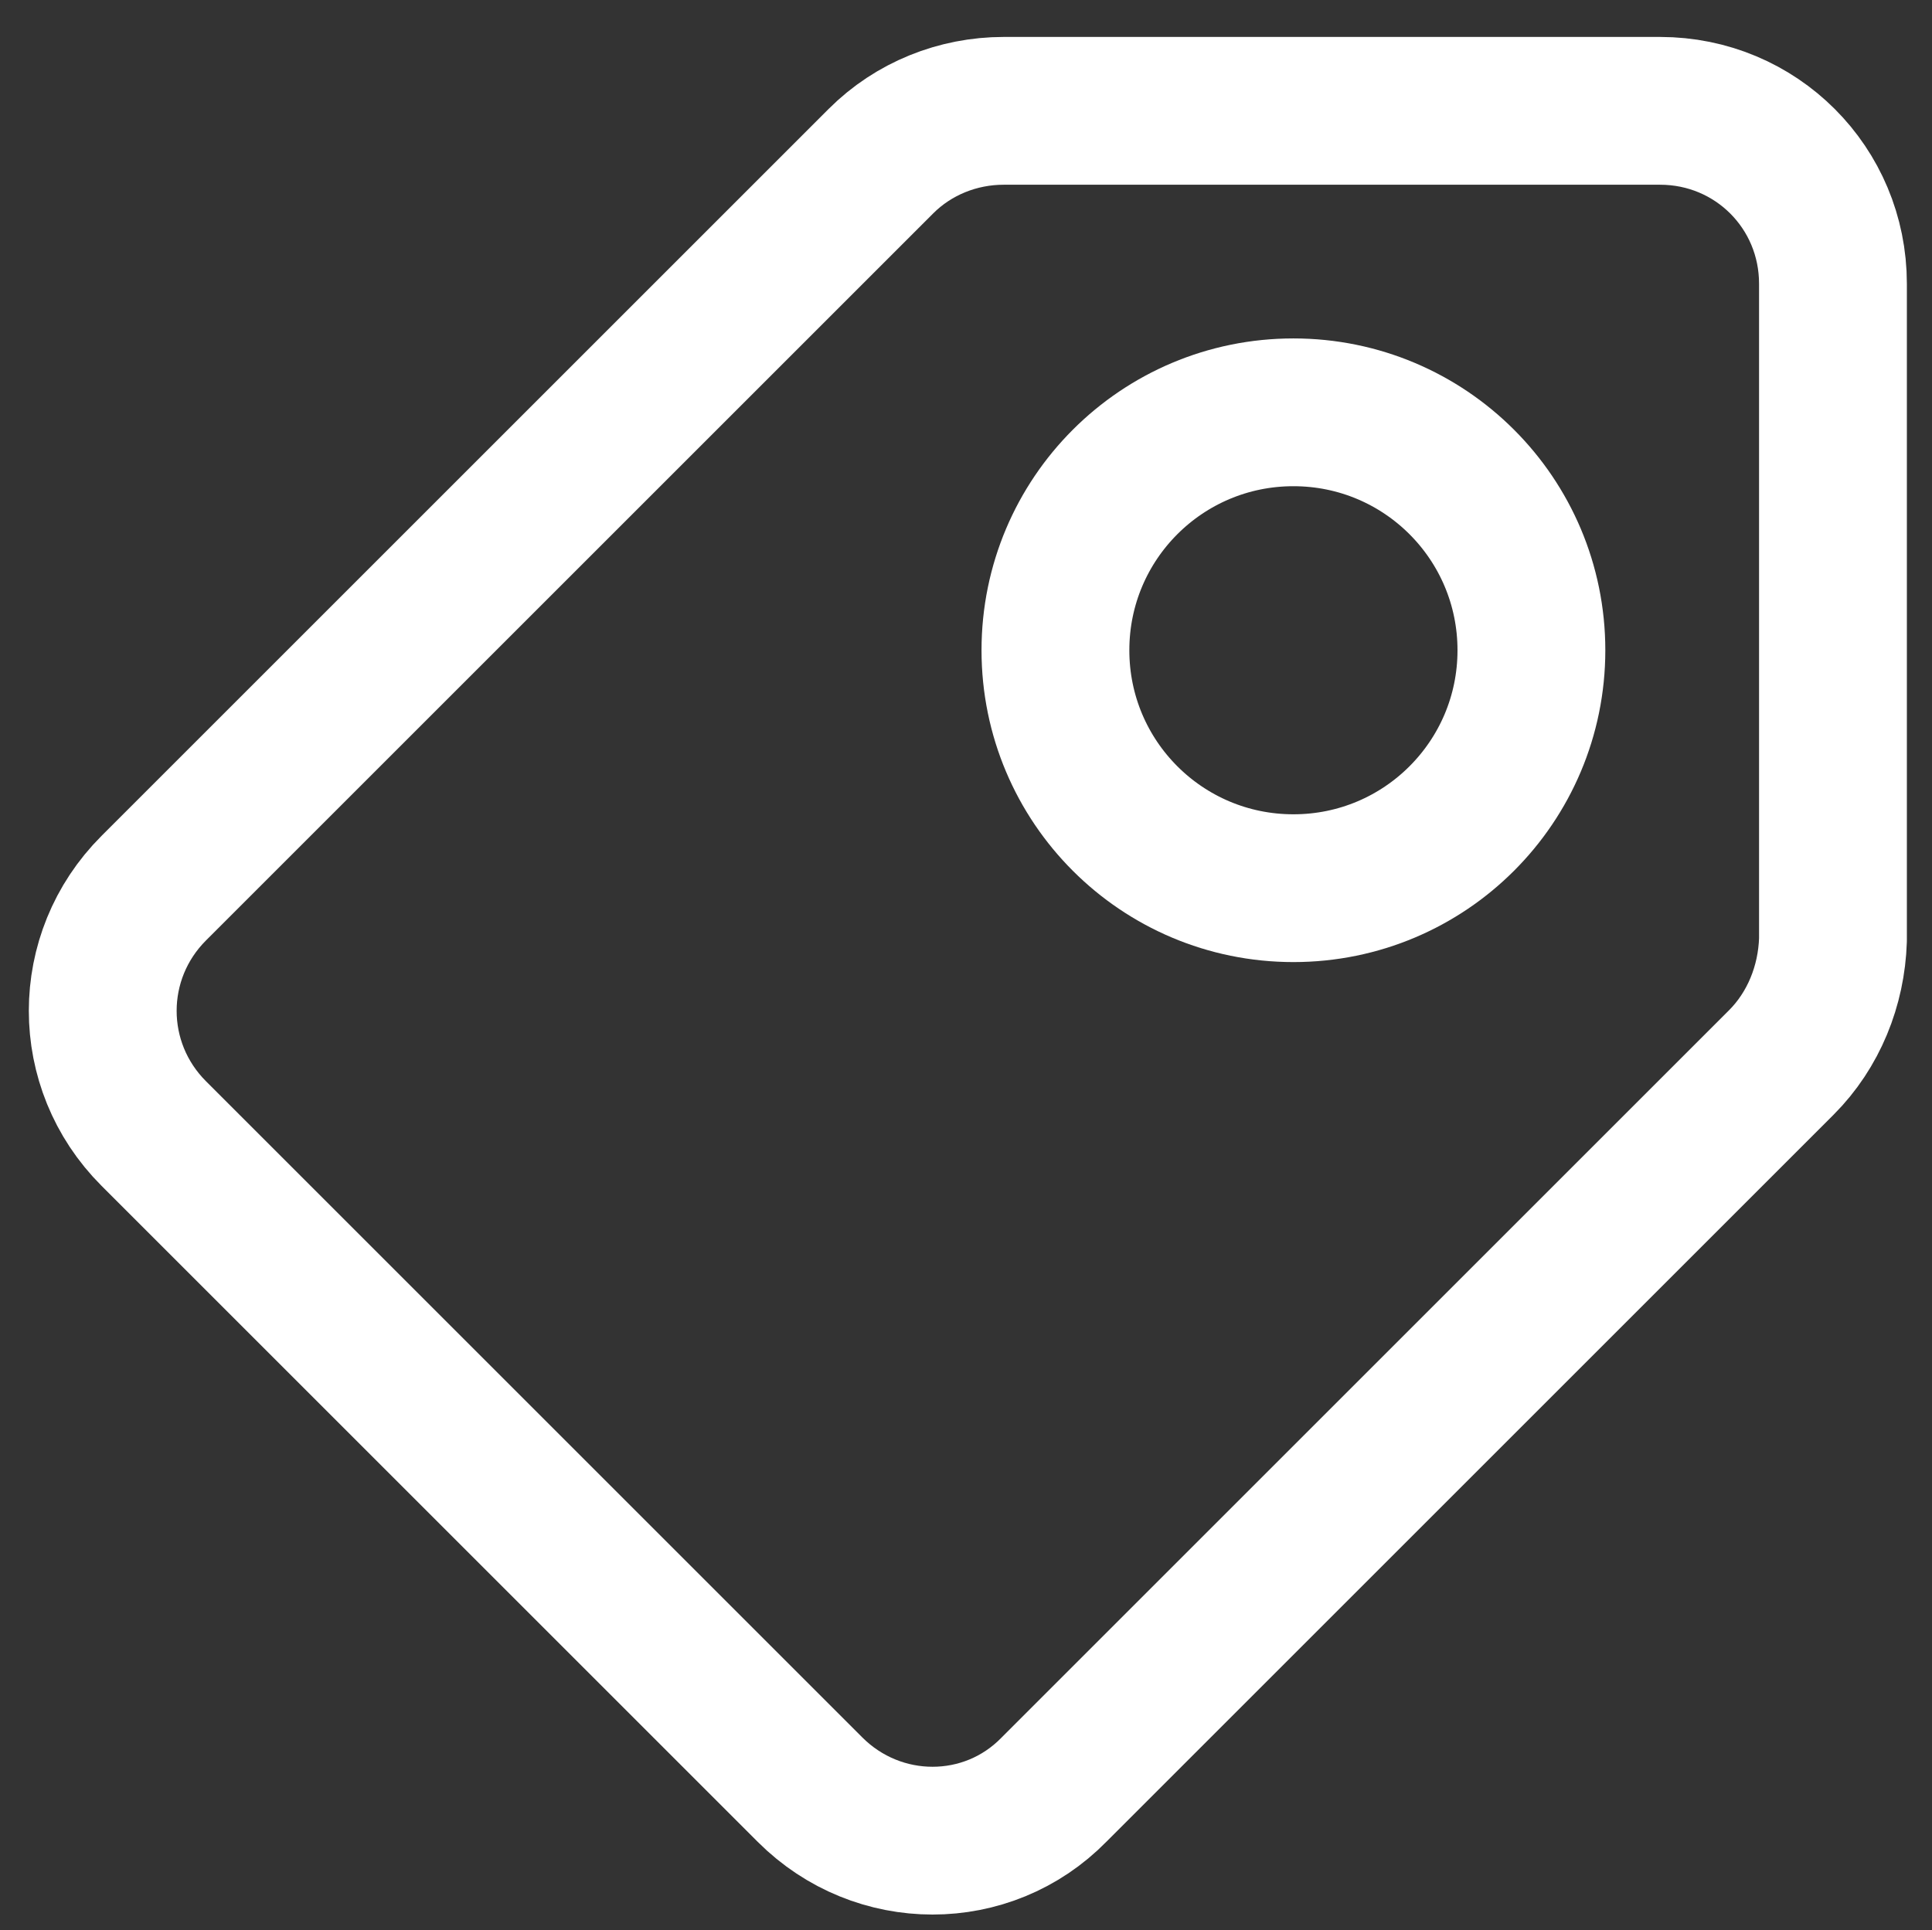
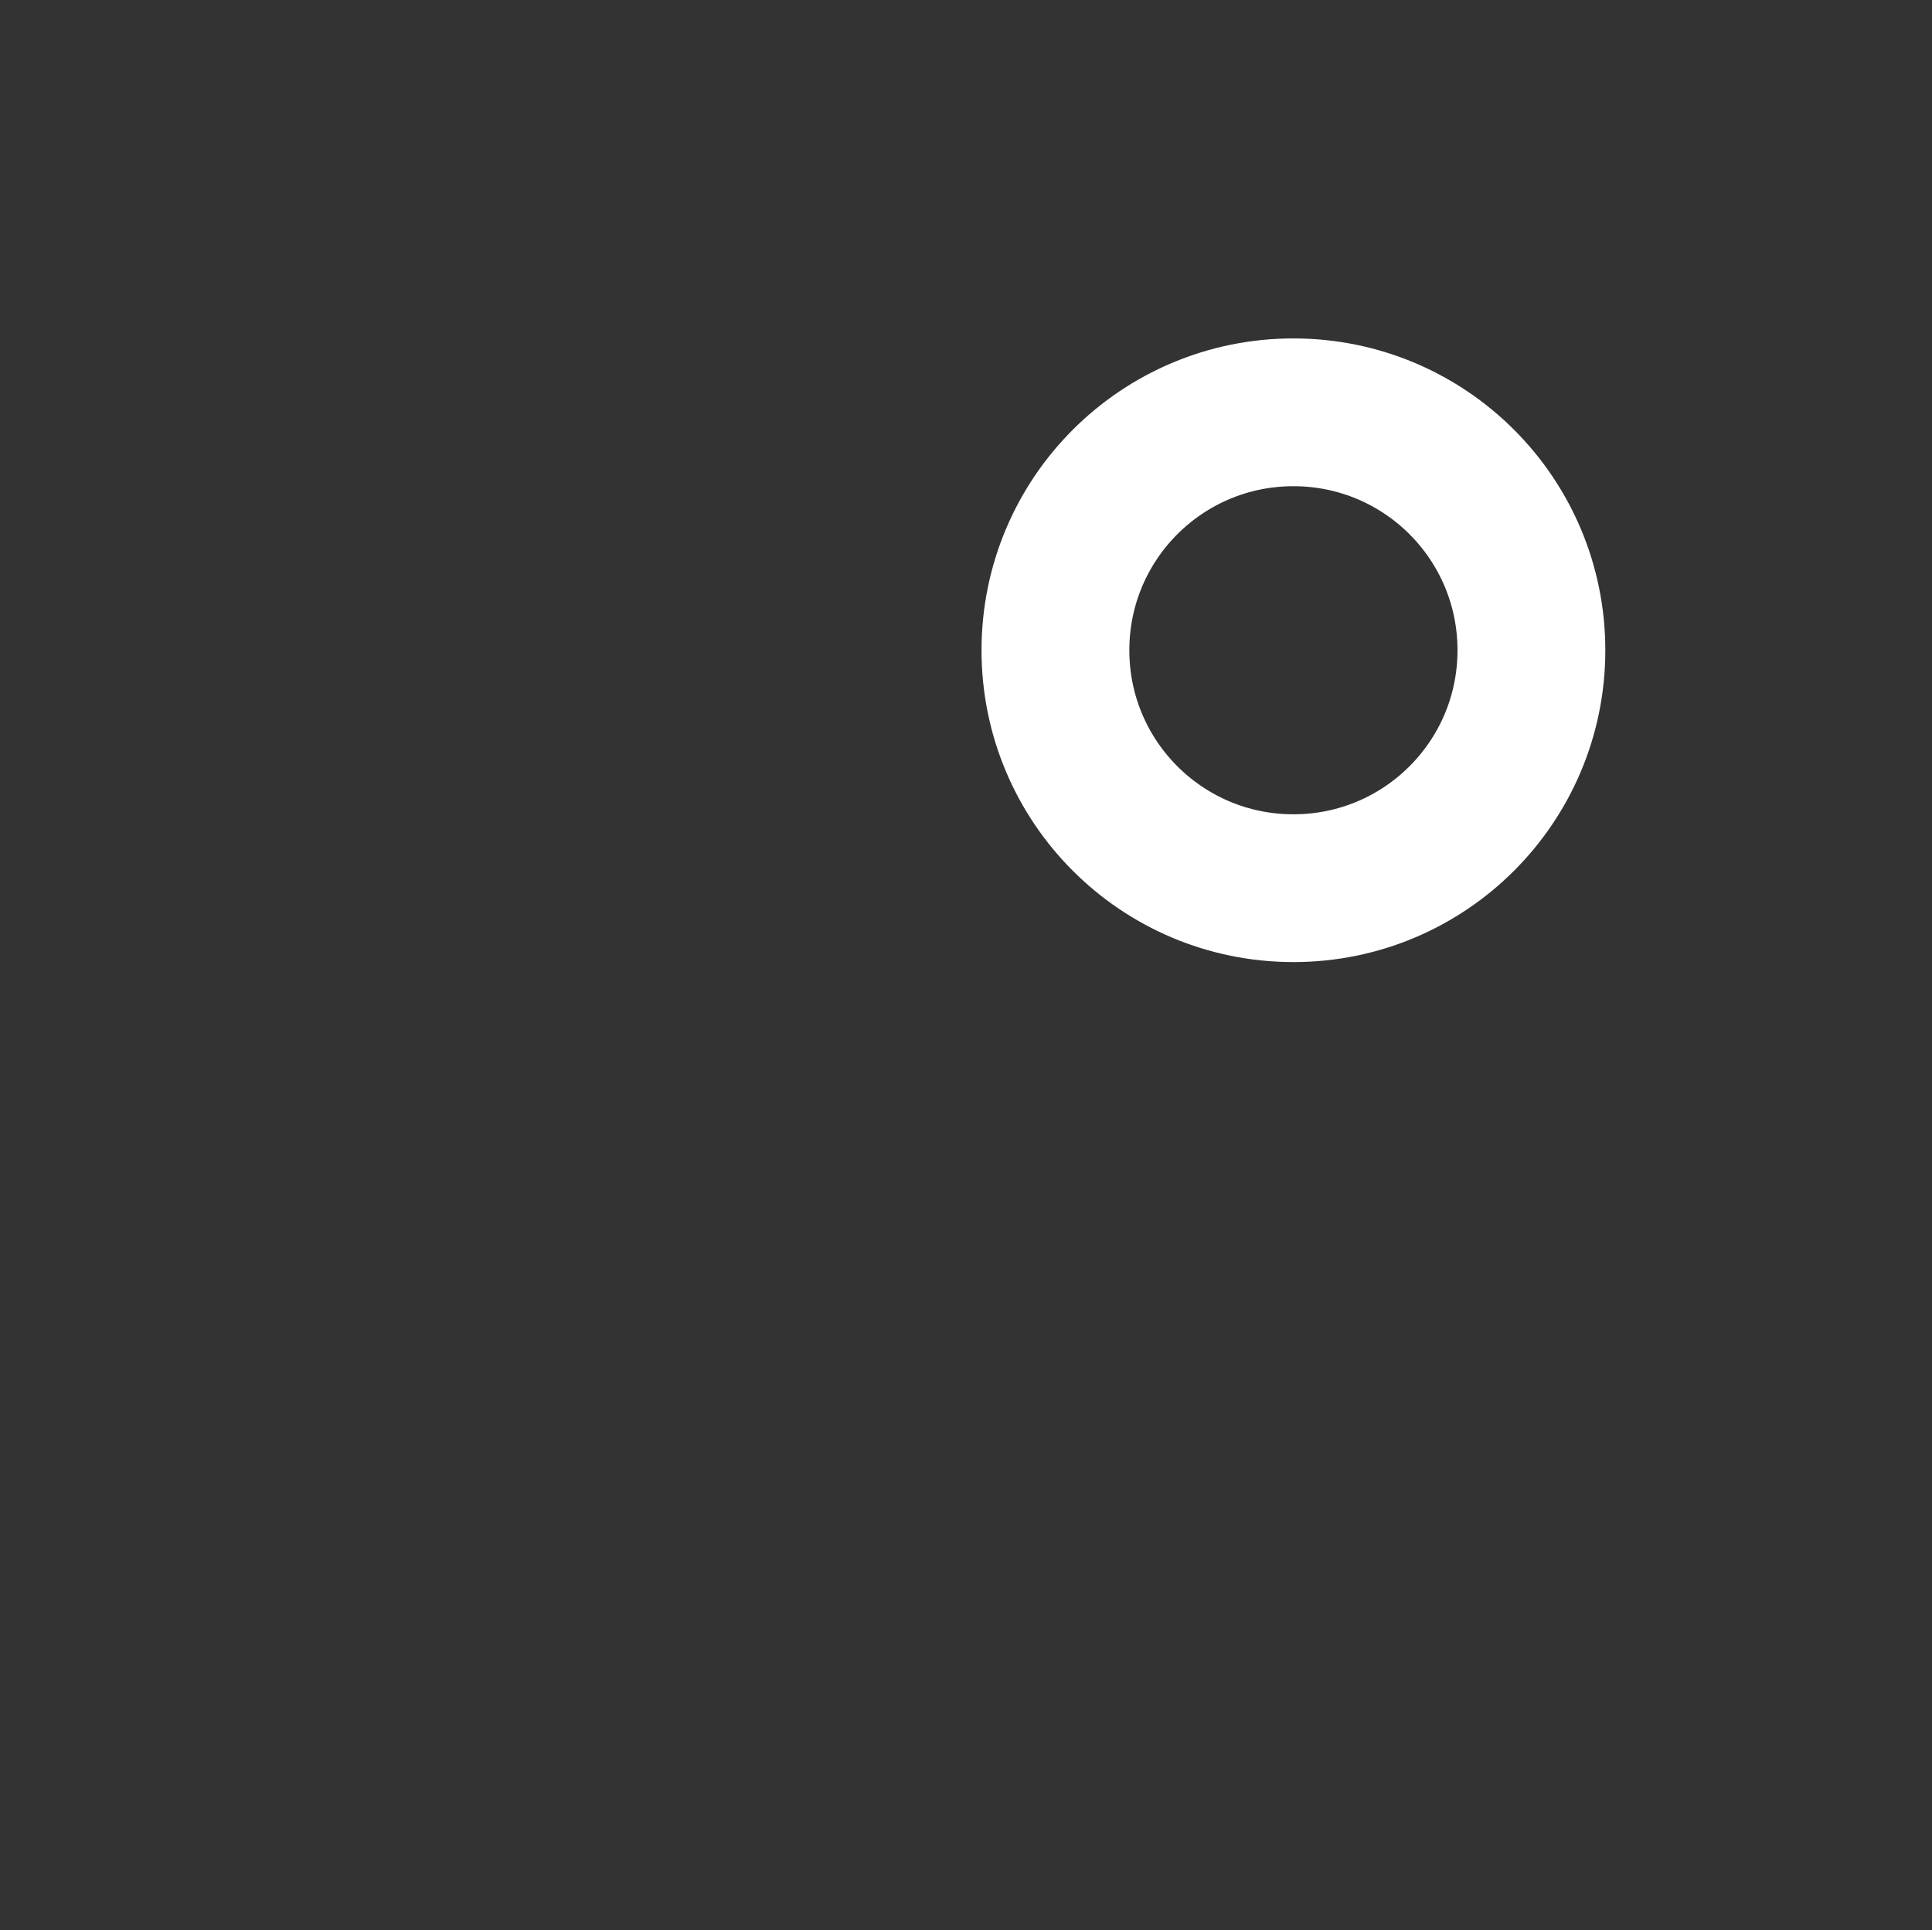
<svg xmlns="http://www.w3.org/2000/svg" version="1.1" id="图层_1" x="0px" y="0px" viewBox="0 0 13.07 13.06" style="enable-background:new 0 0 13.07 13.06;" xml:space="preserve">
  <rect x="0" y="0" width="13.07" height="13.06" fill="#333333" stroke="none" />
  <style type="text/css">
	.st0{fill:none;stroke:#fff;stroke-linecap:round;stroke-linejoin:round;stroke-miterlimit:10;}
</style>
-   <path class="st0" d="M11.23,0.75H6.79c-0.31,0-0.61,0.12-0.83,0.34L1.04,6.01c-0.46,0.46-0.46,1.2,0,1.66l4.44,4.44  c0.46,0.46,1.2,0.46,1.65,0c0,0,0,0,0,0l4.92-4.92c0.22-0.22,0.34-0.52,0.35-0.83V1.92C12.4,1.27,11.88,0.75,11.23,0.75L11.23,0.75z  " />
  <path class="st0" d="M8.75,6.01c-0.89,0-1.61-0.72-1.61-1.61s0.72-1.61,1.61-1.61s1.61,0.72,1.61,1.61l0,0  C10.36,5.29,9.64,6.01,8.75,6.01z" />
</svg>